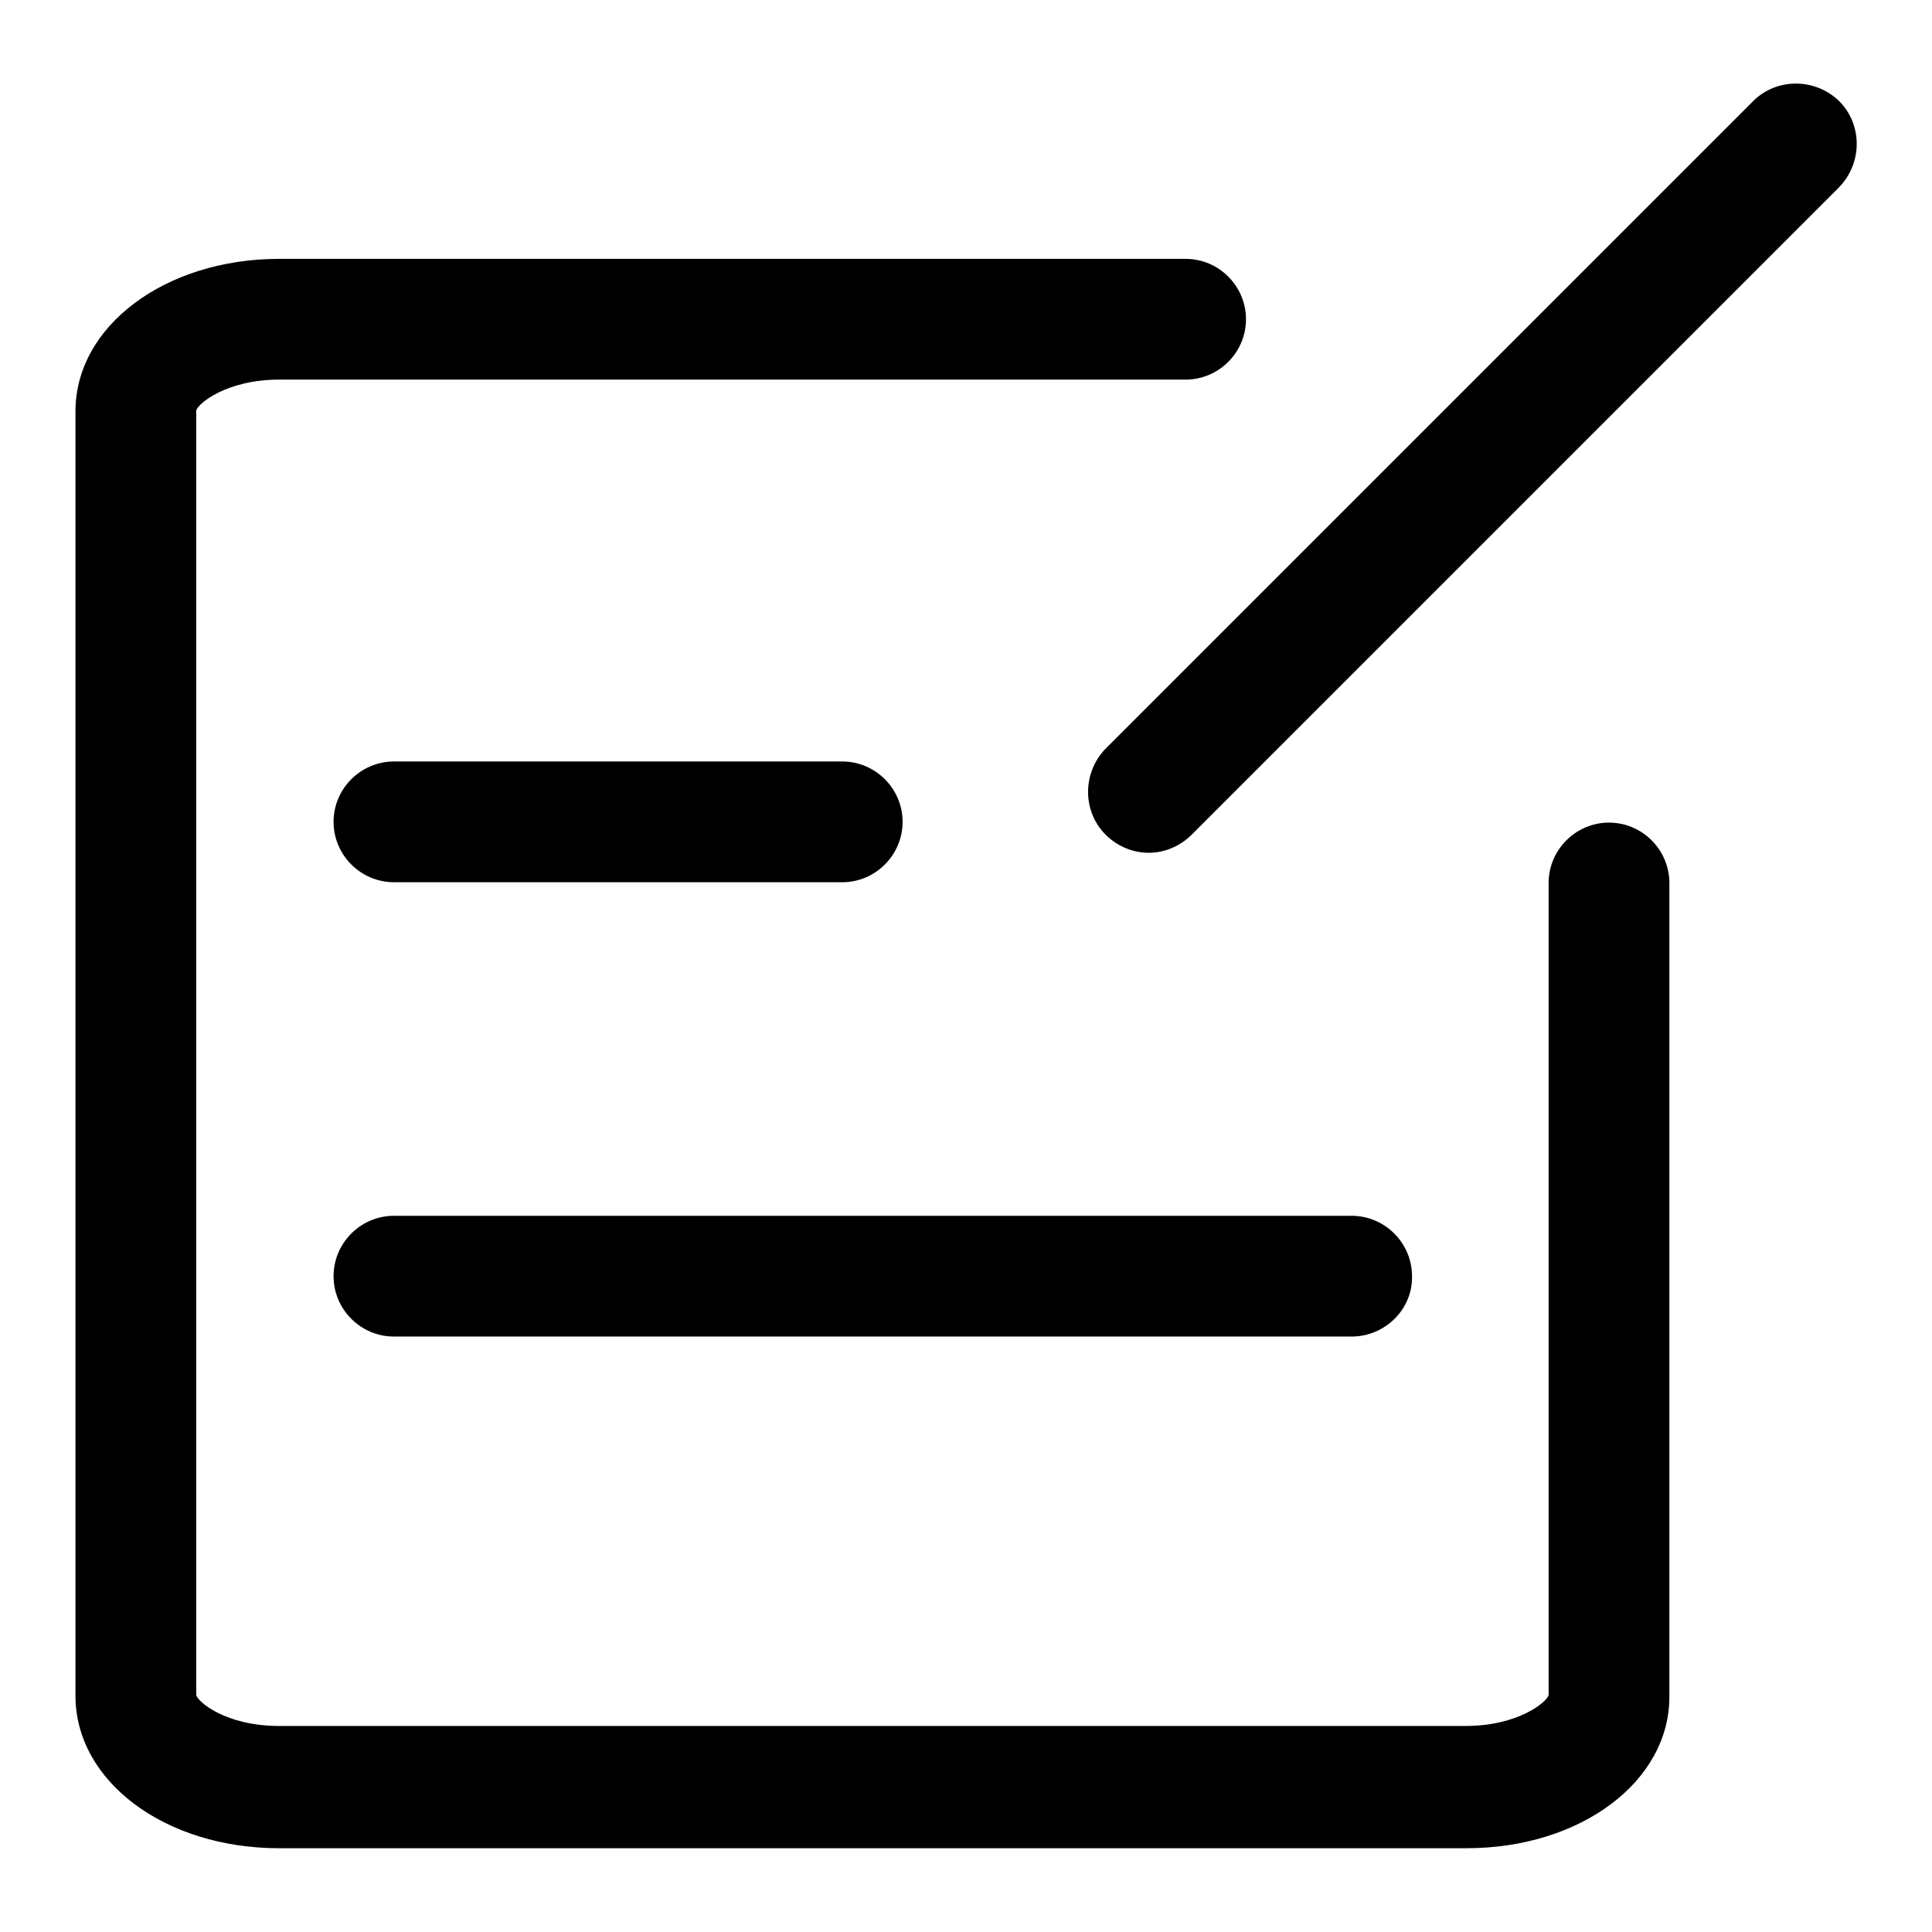
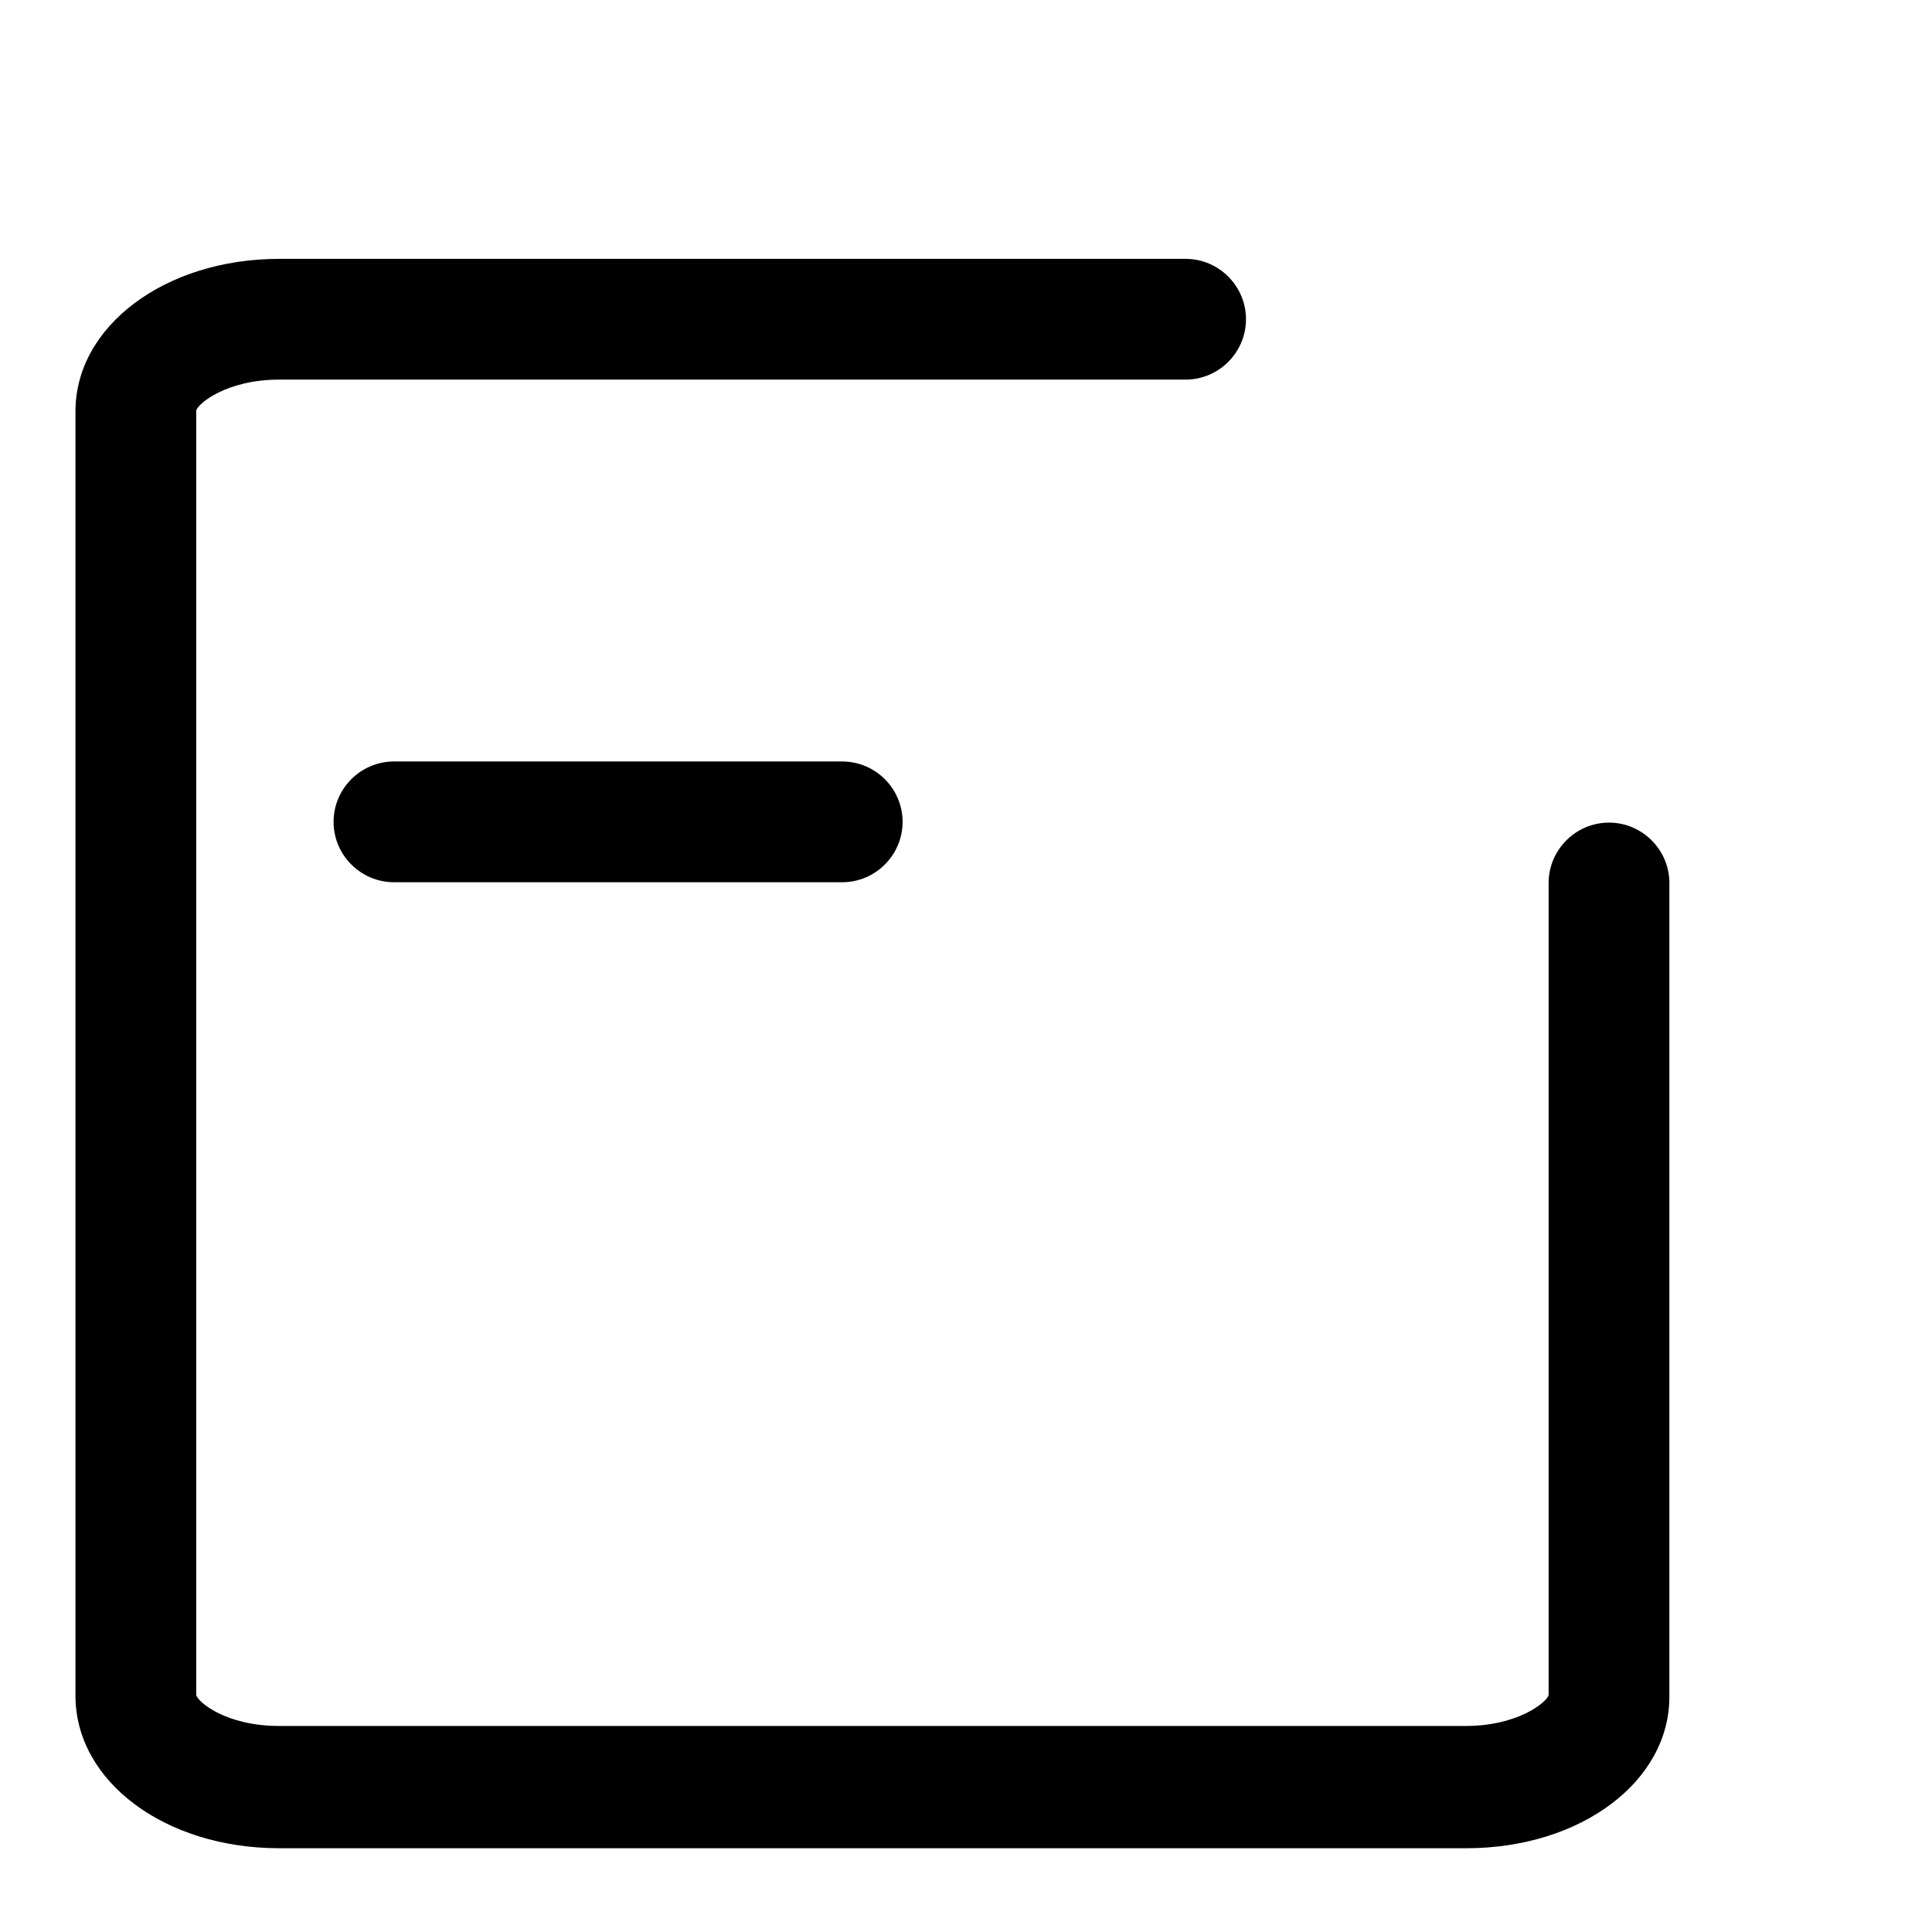
<svg xmlns="http://www.w3.org/2000/svg" version="1.1" x="0px" y="0px" viewBox="0 0 256 256" enable-background="new 0 0 256 256" xml:space="preserve">
  <g>
    <g>
      <path fill="#000000" d="M194.3,244.9H37c-15.2,0-27-8.9-27-20.2V54.5c0-11.3,11.9-20.2,27-20.2h120.1c4.4,0,8,3.6,8,8c0,4.4-3.6,8-8,8H37c-7,0-10.8,3.2-11,4.1v170.2c0.2,0.9,3.9,4.1,11,4.1h157.2c7,0,10.8-3.2,11-4.1V117c0-4.4,3.6-8,8-8c4.4,0,8,3.6,8,8v107.7C221.3,236,209.5,244.9,194.3,244.9z" />
      <path fill="#000000" d="M111.6,116.9H52.2c-4.4,0-8-3.6-8-8c0-4.4,3.6-8,8-8h59.4c4.4,0,8,3.6,8,8C119.6,113.3,116,116.9,111.6,116.9z" />
-       <path fill="#000000" d="M179.1,177.1H52.2c-4.4,0-8-3.6-8-8c0-4.4,3.6-8,8-8h126.9c4.4,0,8,3.6,8,8C187.2,173.5,183.5,177.1,179.1,177.1z" />
-       <path fill="#000000" d="M152.2,113c-2,0-4.1-0.8-5.7-2.4c-3.1-3.1-3.1-8.2,0-11.4l85.8-85.8c3.1-3.1,8.2-3.1,11.4,0c3.1,3.1,3.1,8.2,0,11.4l-85.8,85.8C156.3,112.2,154.2,113,152.2,113z" />
    </g>
  </g>
</svg>